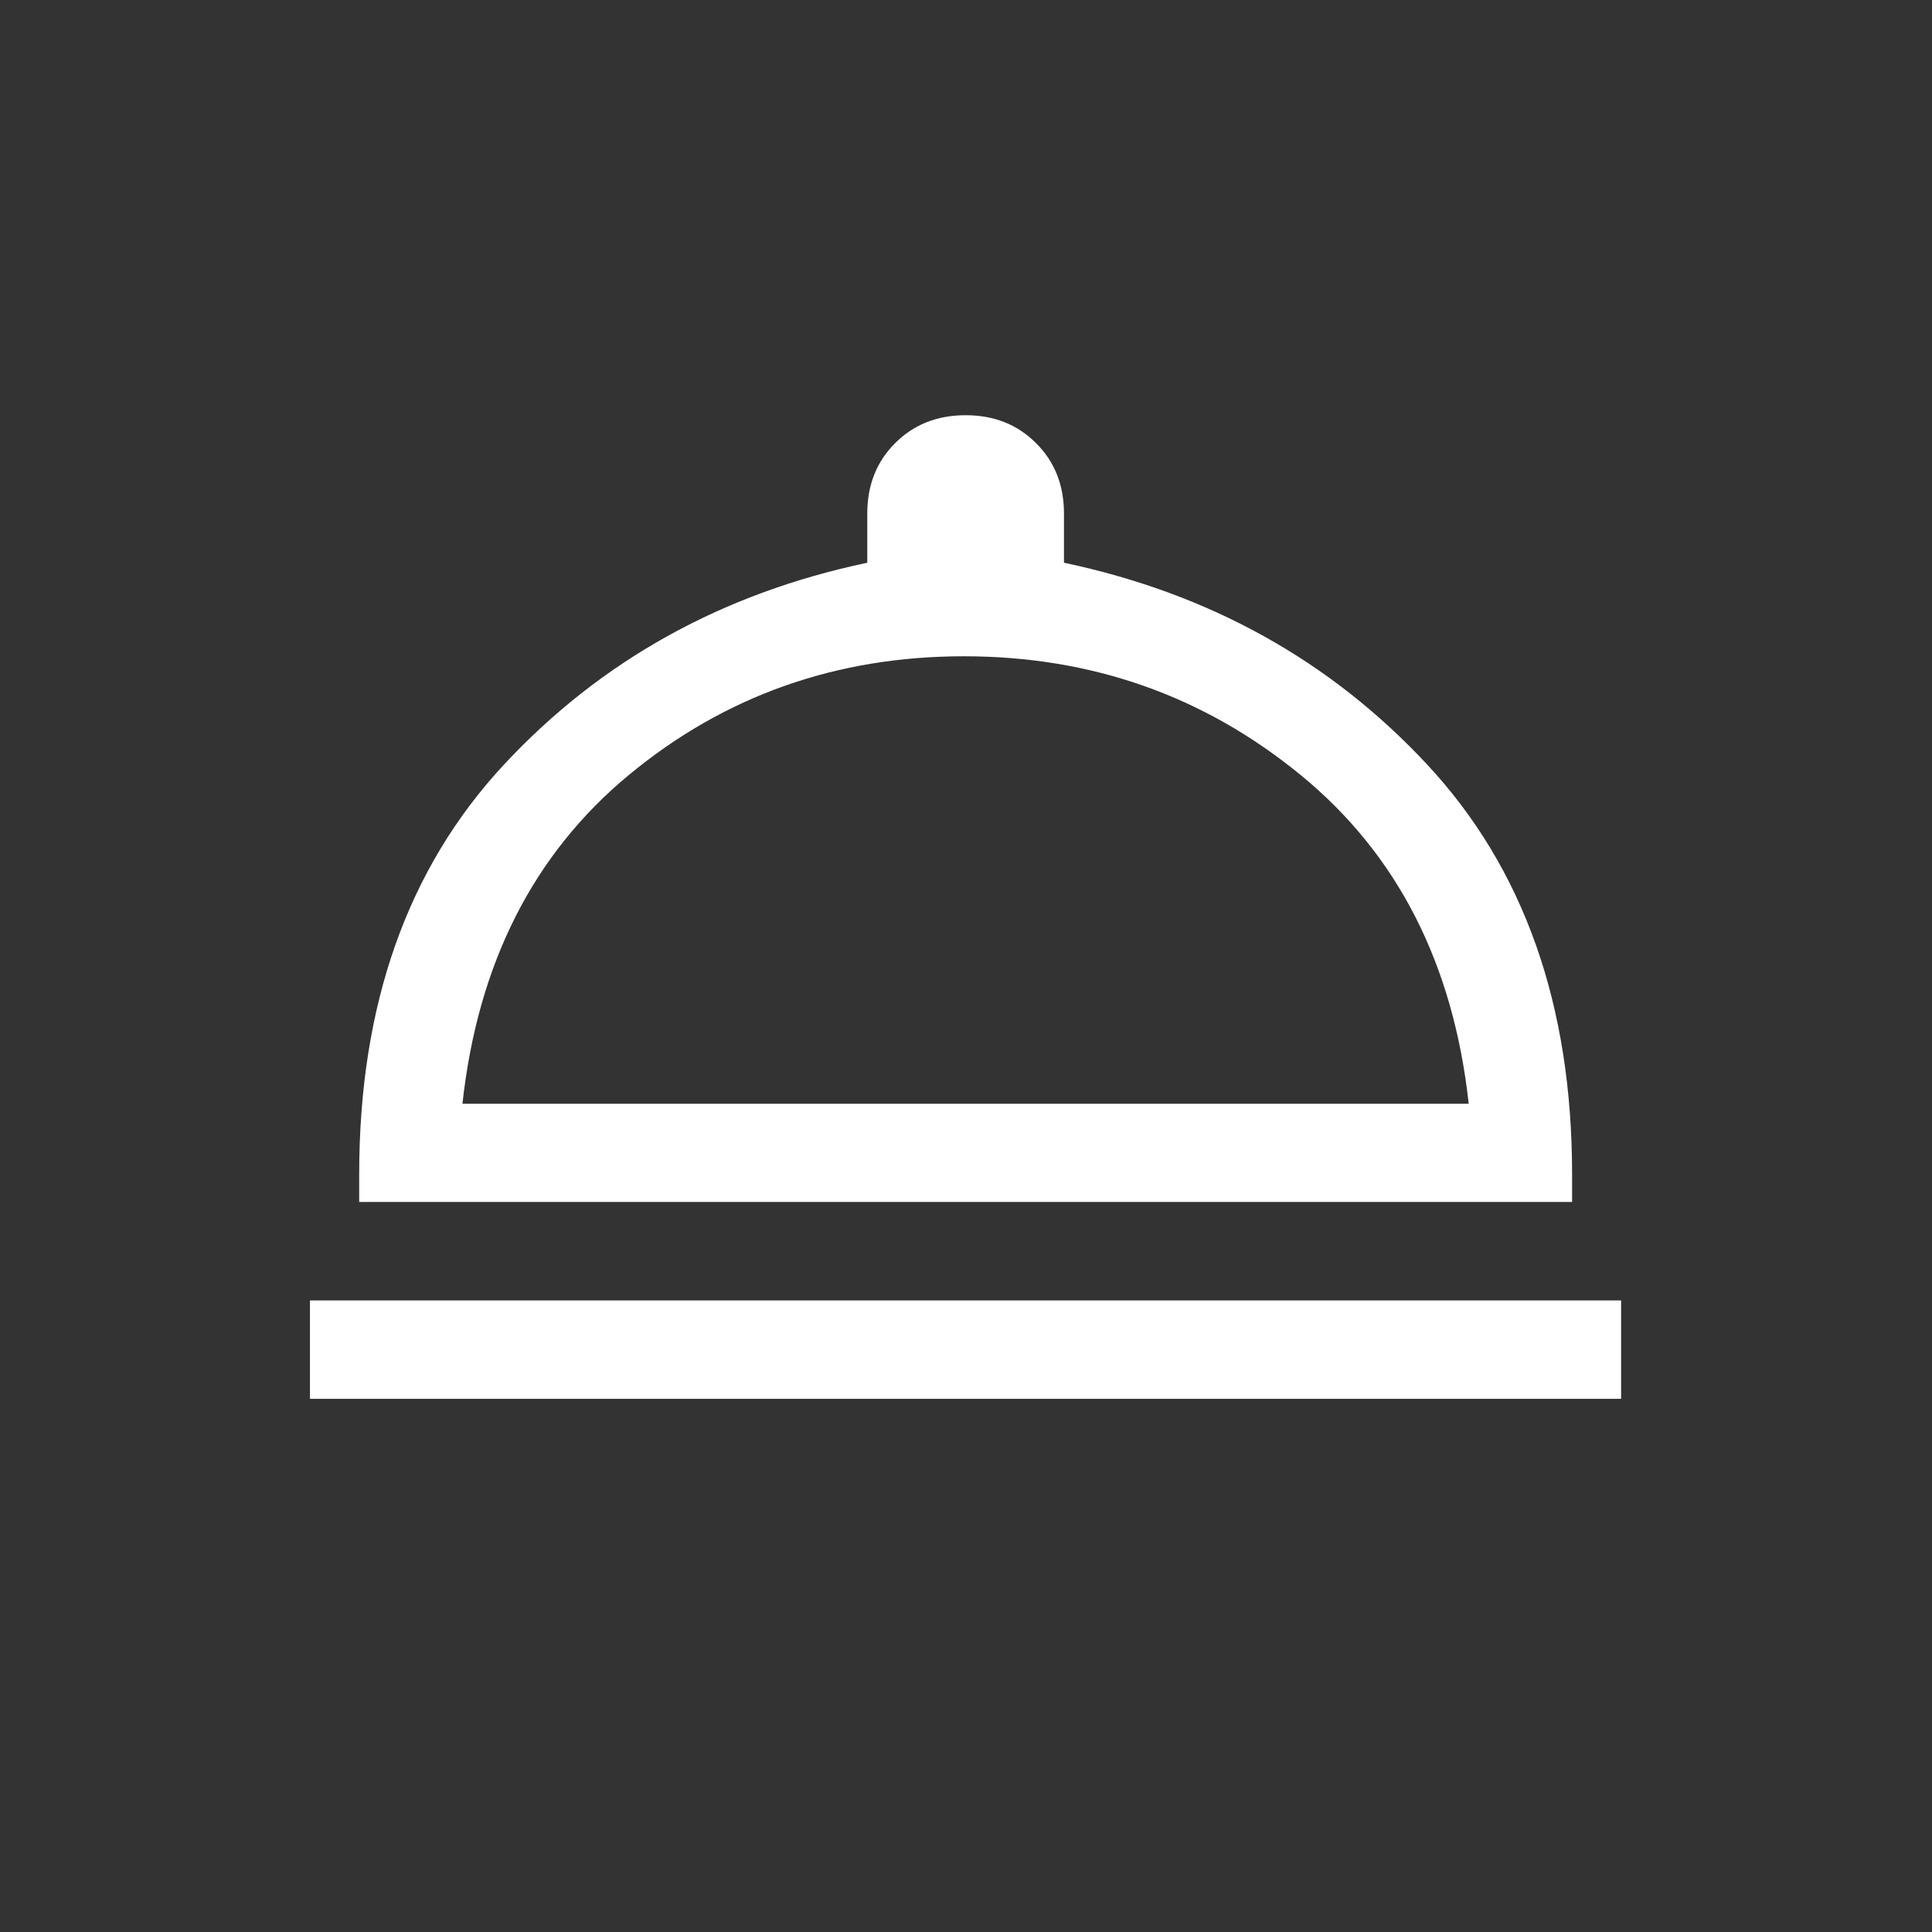
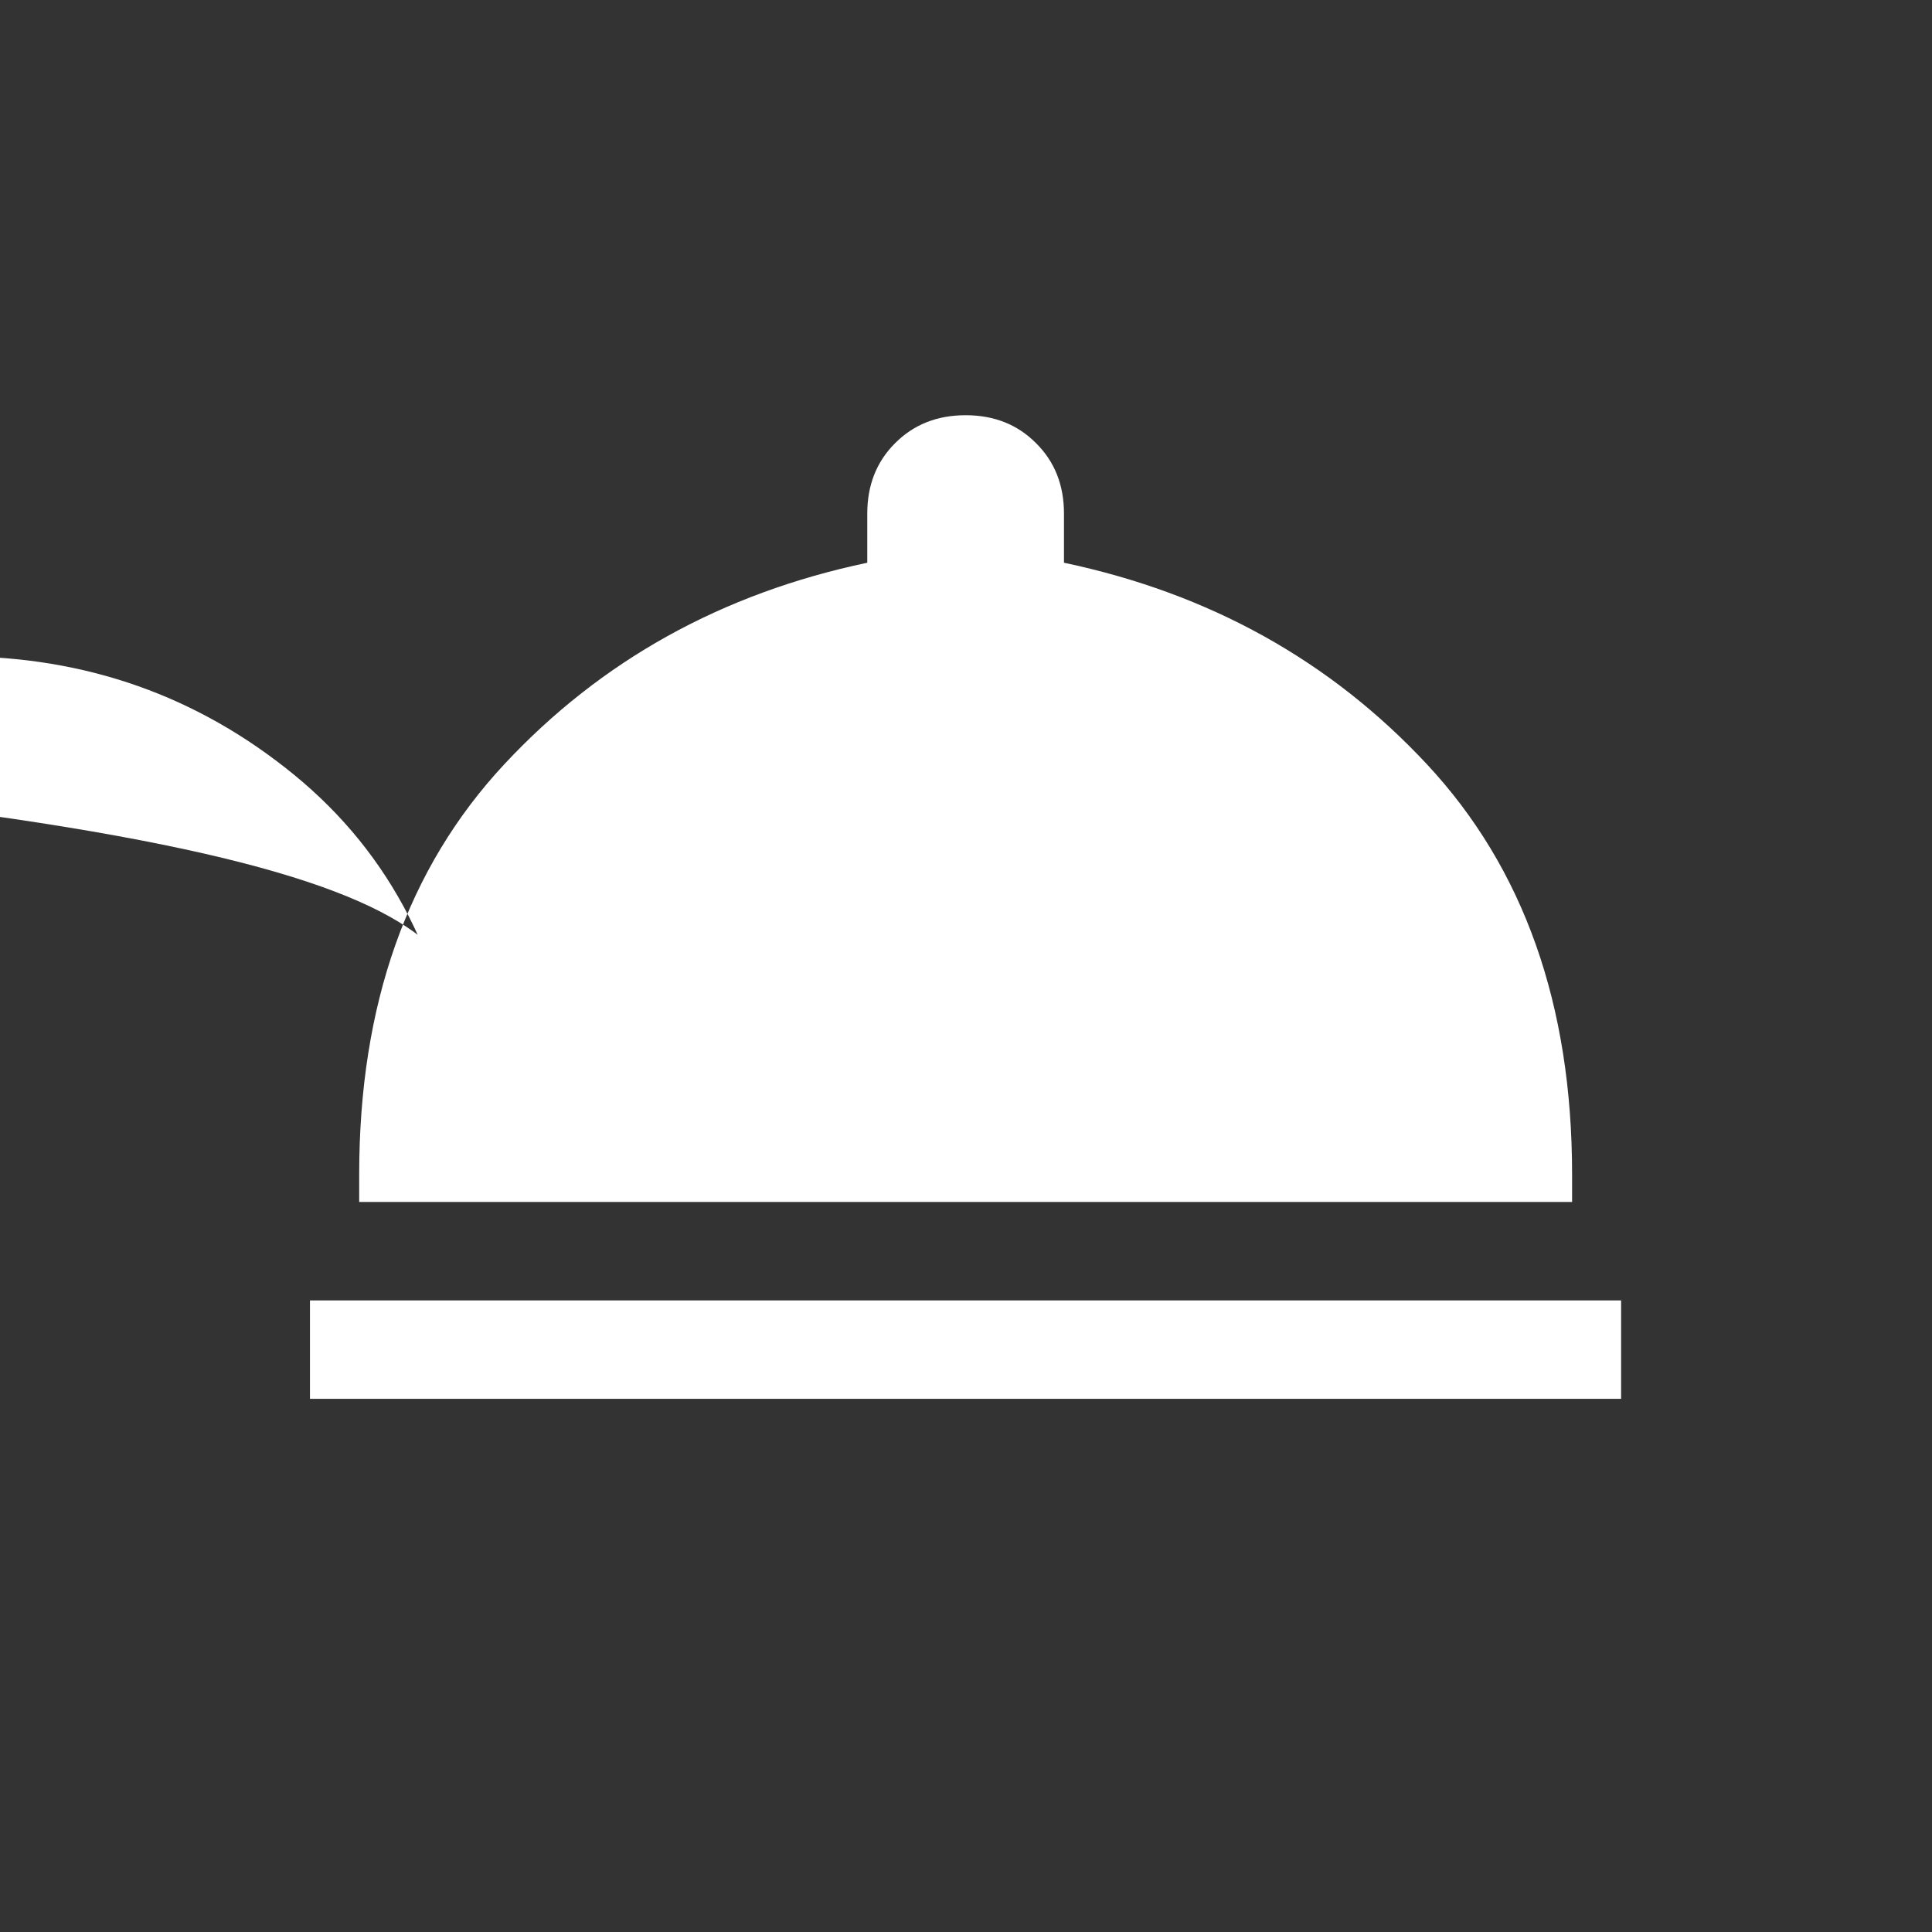
<svg xmlns="http://www.w3.org/2000/svg" version="1.1" id="圖層_1" x="0px" y="0px" width="48px" height="48px" viewBox="0 0 48 48" enable-background="new 0 0 48 48" xml:space="preserve">
  <rect x="0" y="0" width="48" height="48" fill="#333333" stroke="none" />
-   <path fill="#FFFFFF" d="M7.701,34.753v-2.445h32.575v2.445H7.701z M8.924,29.862v-0.688c0-4.212,1.2-7.603,3.603-10.184  c2.404-2.58,5.41-4.249,9.02-5.009v-1.222c0-0.706,0.231-1.29,0.693-1.75c0.461-0.462,1.044-0.693,1.751-0.693  c0.706,0,1.287,0.23,1.748,0.693c0.465,0.461,0.695,1.044,0.695,1.75v1.222c3.61,0.761,6.616,2.43,9.019,5.009  c2.404,2.579,3.605,5.972,3.605,10.184v0.688H8.924z M11.489,27.423H36.49c-0.382-3.476-1.771-6.198-4.174-8.167  c-2.402-1.967-5.189-2.951-8.368-2.951c-3.176,0-5.952,0.985-8.327,2.951C13.246,21.225,11.87,23.947,11.489,27.423z M23.989,27.423  L23.989,27.423L23.989,27.423L23.989,27.423L23.989,27.423z" />
+   <path fill="#FFFFFF" d="M7.701,34.753v-2.445h32.575v2.445H7.701z M8.924,29.862v-0.688c0-4.212,1.2-7.603,3.603-10.184  c2.404-2.58,5.41-4.249,9.02-5.009v-1.222c0-0.706,0.231-1.29,0.693-1.75c0.461-0.462,1.044-0.693,1.751-0.693  c0.706,0,1.287,0.23,1.748,0.693c0.465,0.461,0.695,1.044,0.695,1.75v1.222c3.61,0.761,6.616,2.43,9.019,5.009  c2.404,2.579,3.605,5.972,3.605,10.184v0.688H8.924z M11.489,27.423c-0.382-3.476-1.771-6.198-4.174-8.167  c-2.402-1.967-5.189-2.951-8.368-2.951c-3.176,0-5.952,0.985-8.327,2.951C13.246,21.225,11.87,23.947,11.489,27.423z M23.989,27.423  L23.989,27.423L23.989,27.423L23.989,27.423L23.989,27.423z" />
</svg>